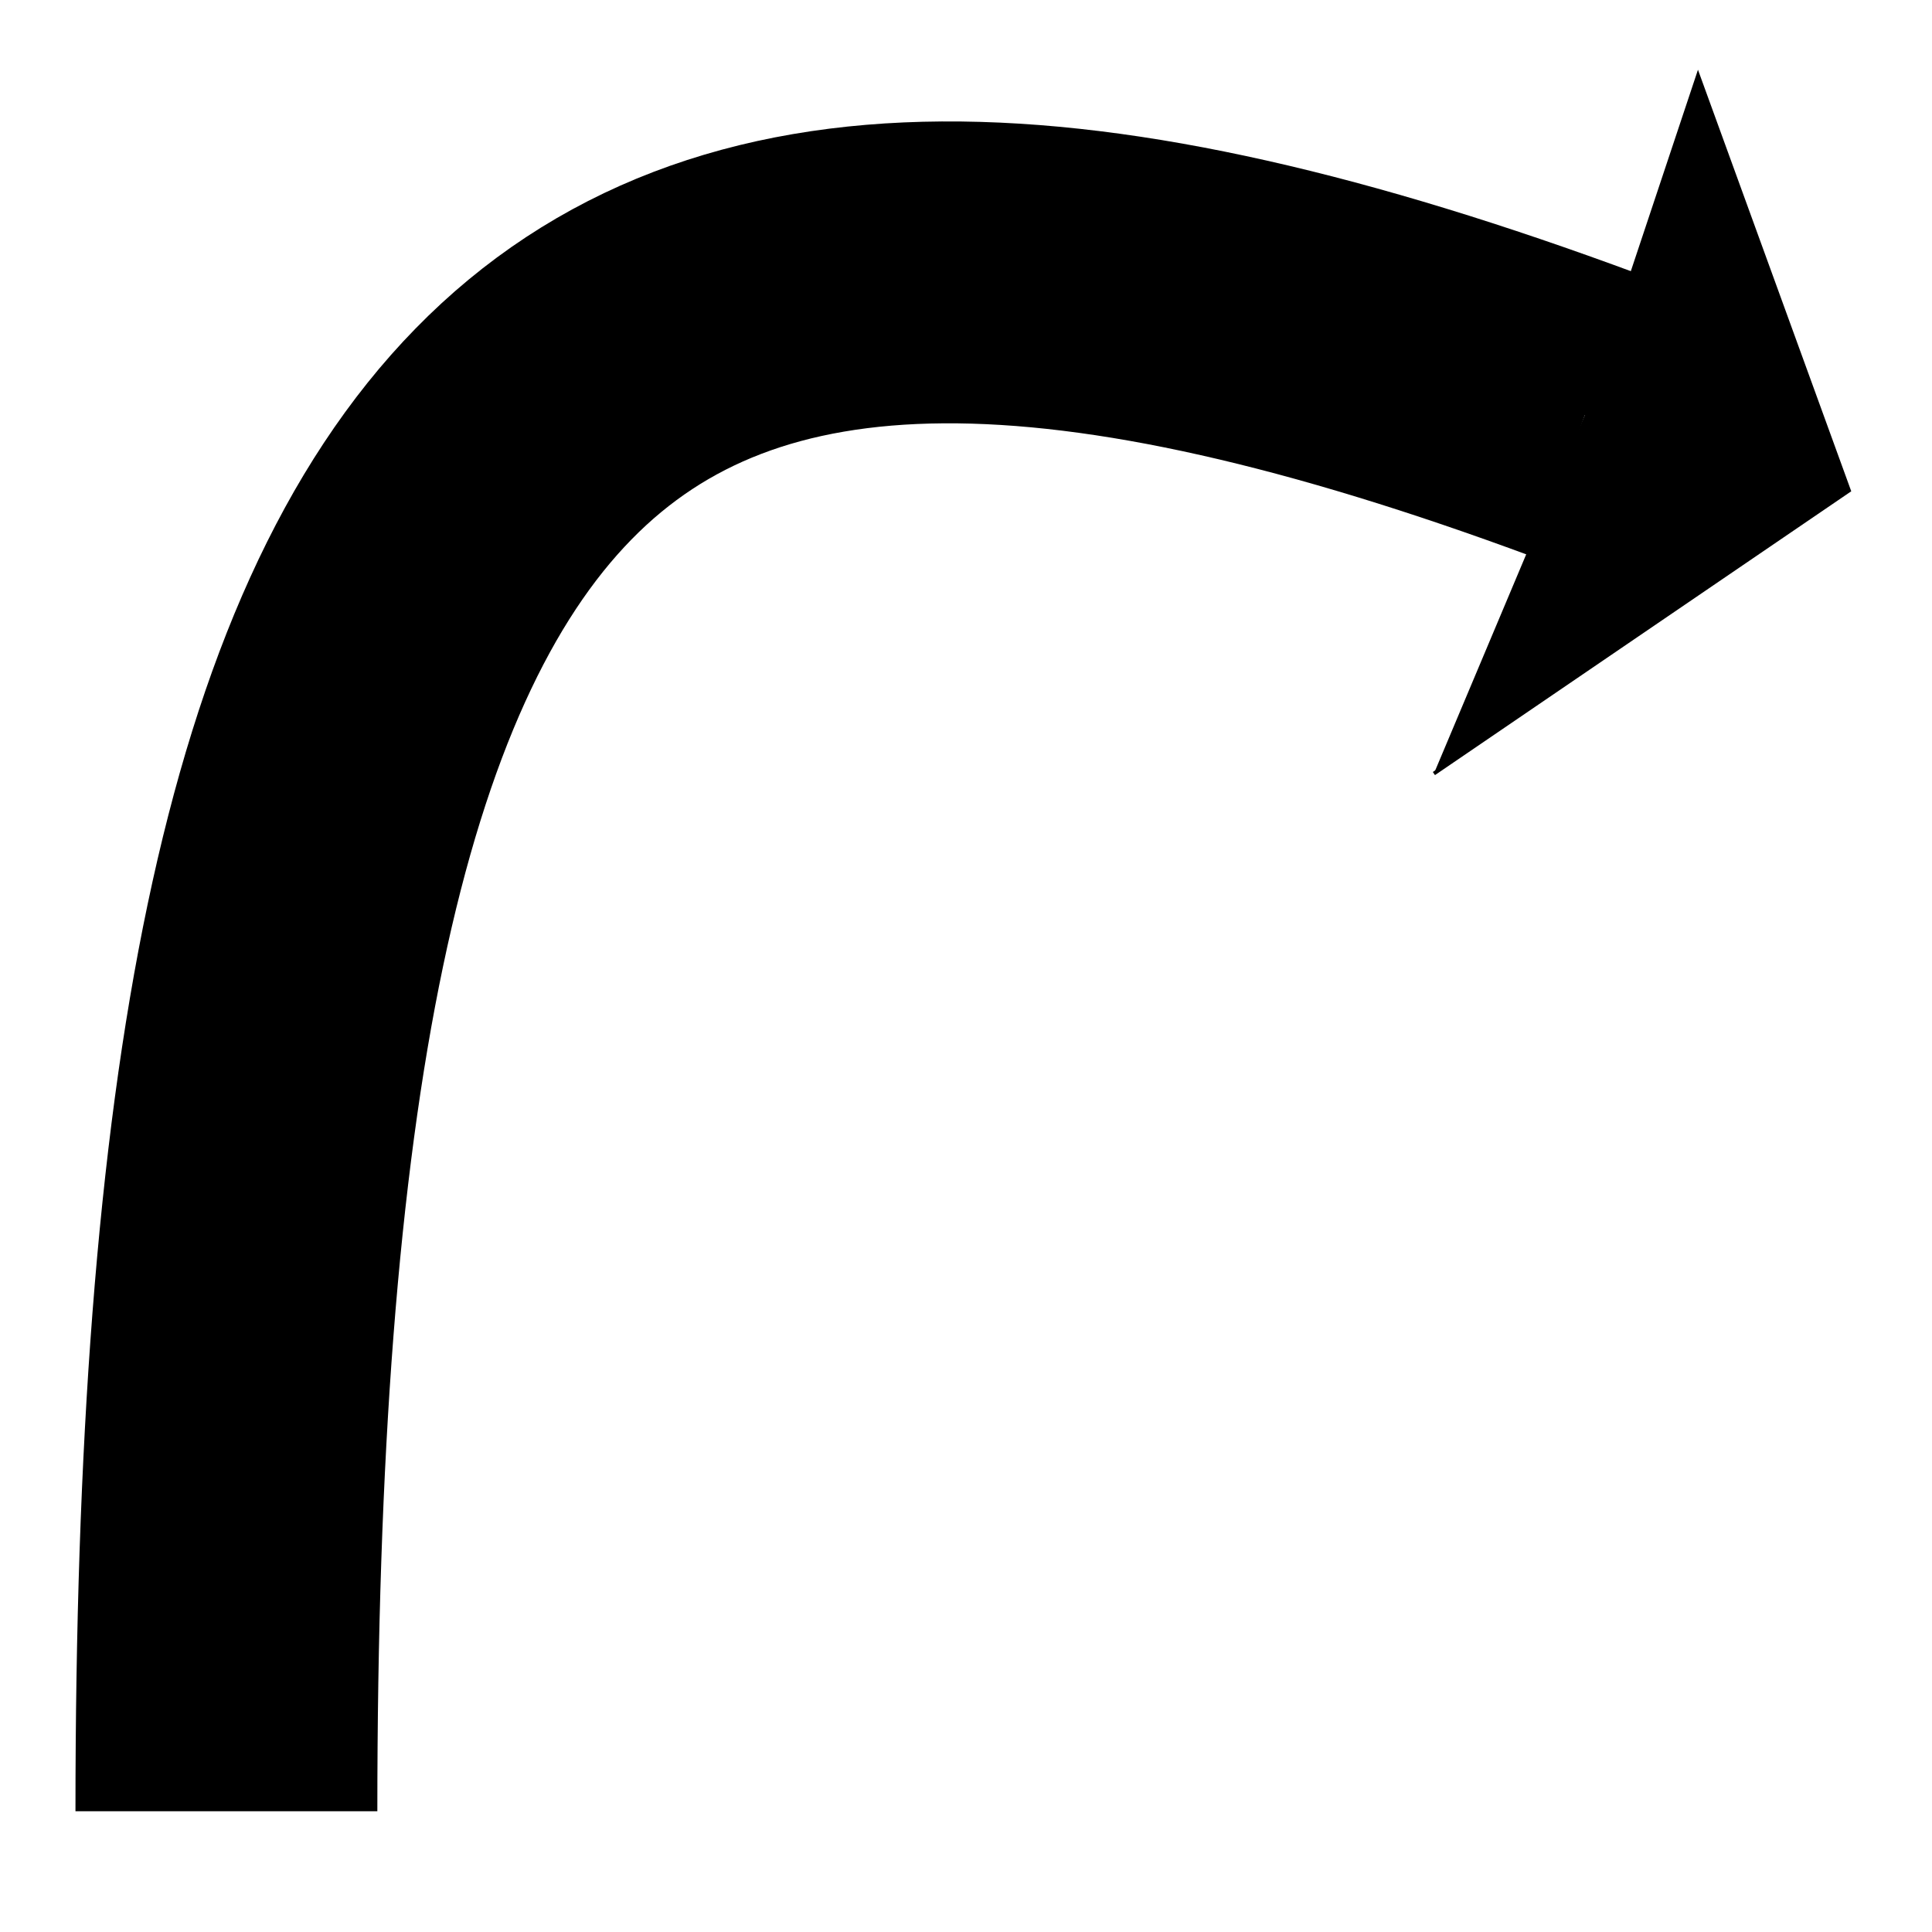
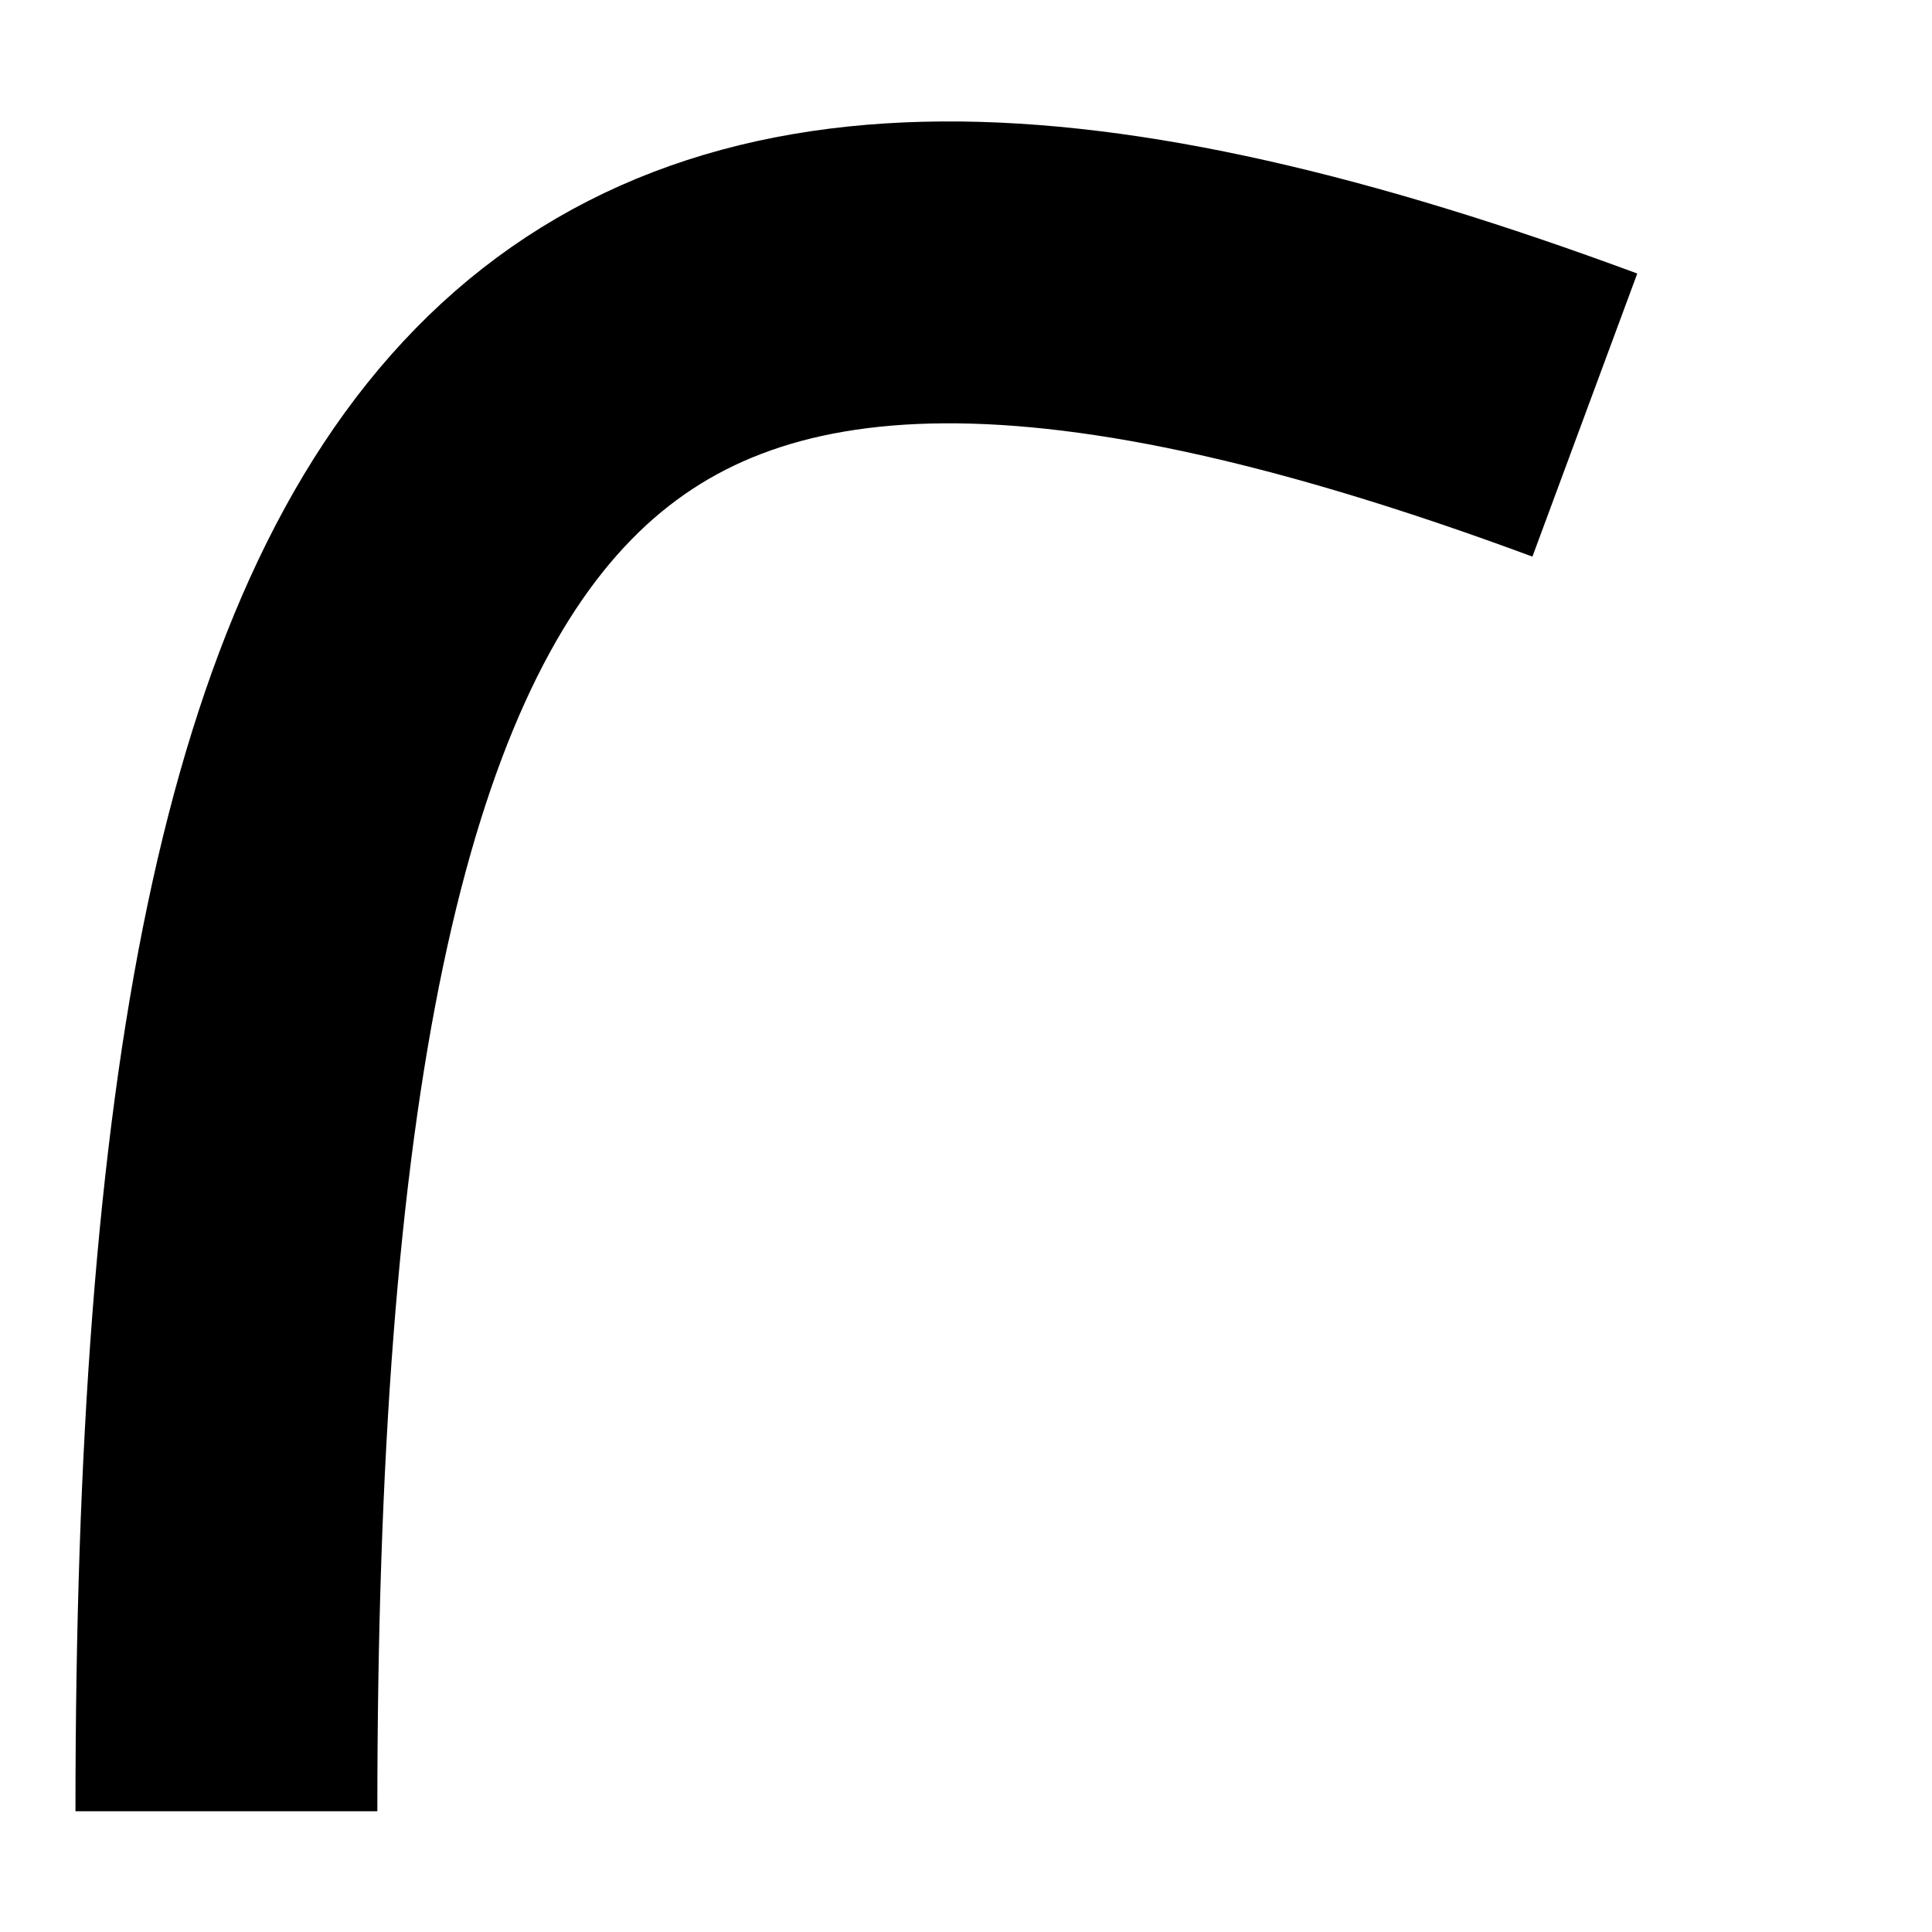
<svg xmlns="http://www.w3.org/2000/svg" viewBox="0 0 512 512">
  <path d="M 60 480, C 60 100, 150 10, 420 110" stroke="black" fill="transparent" stroke-width="80" />
-   <path d="M 420 110 L450 20 L490 130 L380 205" stroke="black" />
</svg>